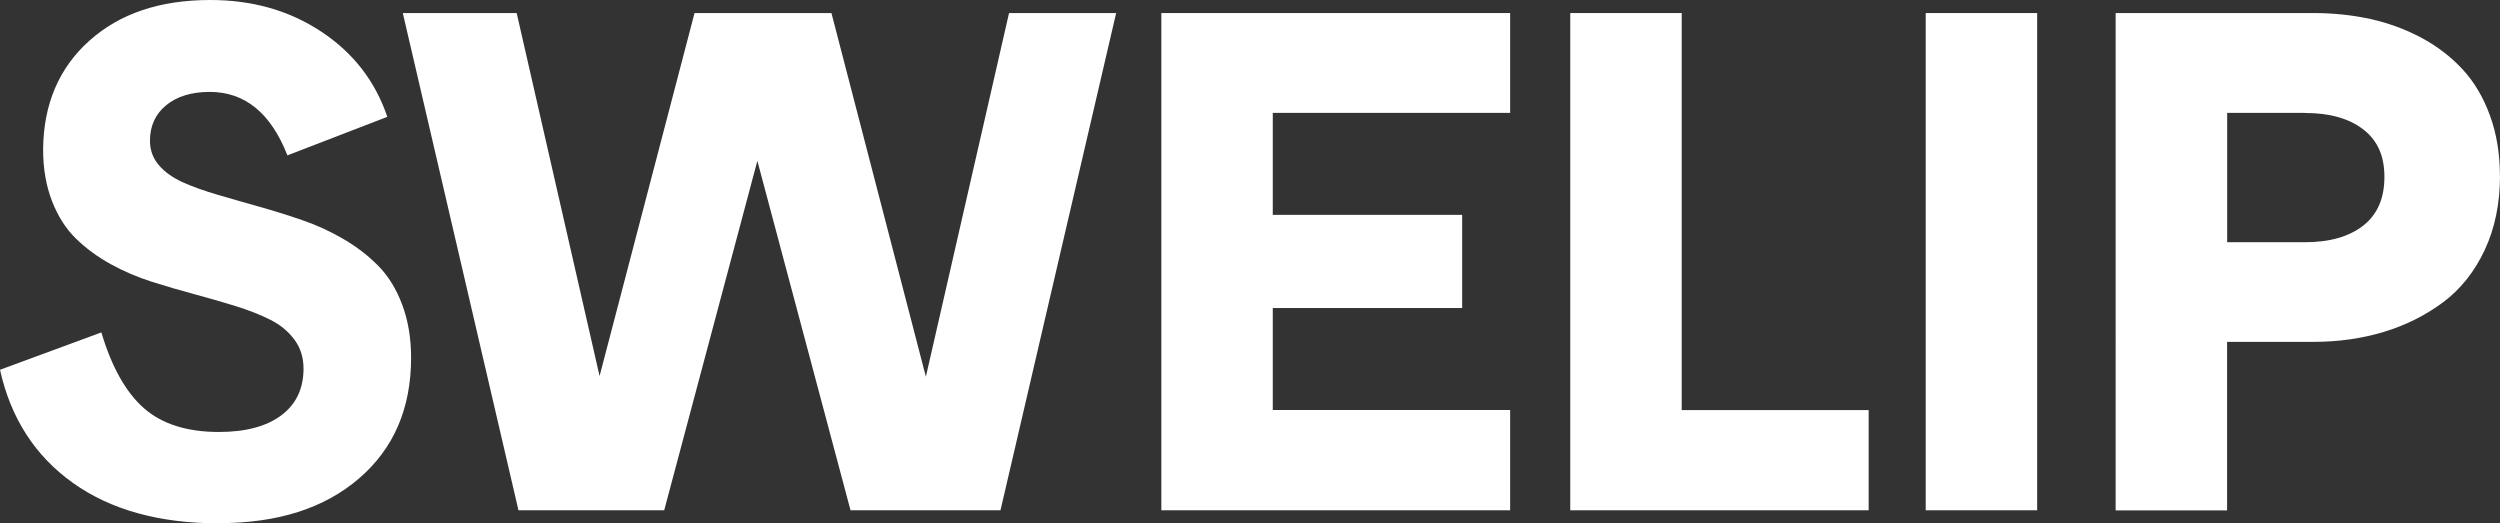
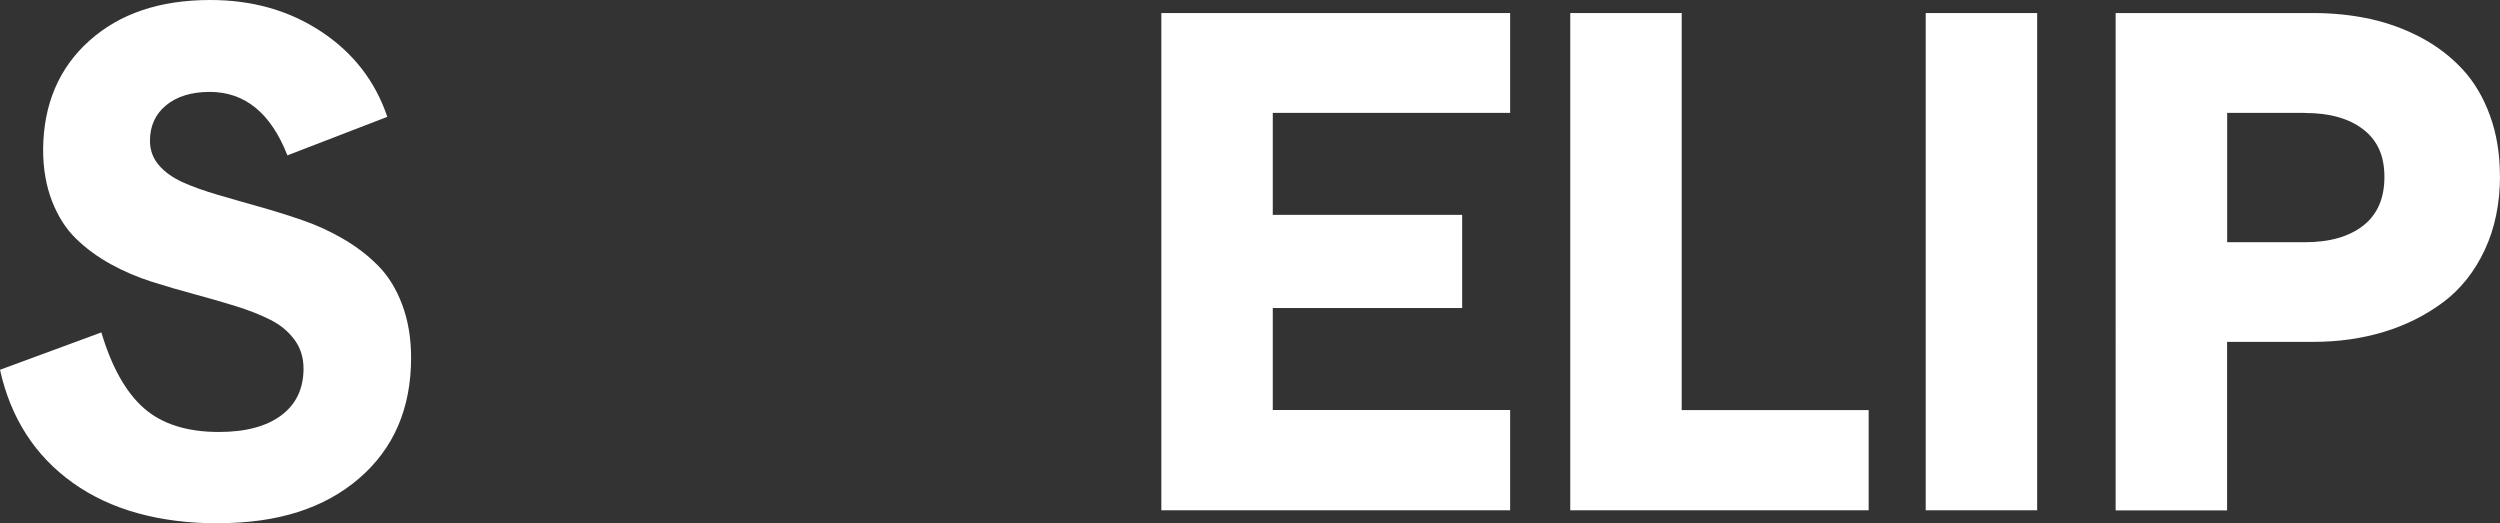
<svg xmlns="http://www.w3.org/2000/svg" id="Layer_2" data-name="Layer 2" viewBox="0 0 277.74 58.14">
  <rect x="0" y="0" width="277.74" height="58.14" fill="#333333" stroke="none" />
  <defs>
    <style>
      .cls-1 {
        fill: #fff;
        stroke-width: 0px;
      }
    </style>
  </defs>
  <g id="Layer_1-2" data-name="Layer 1">
    <g>
      <path class="cls-1" d="M24.31,58.14c-6.61,0-12.02-1.5-16.22-4.5-4.2-3-6.9-7.19-8.09-12.56l11.26-4.15c1.15,3.84,2.72,6.65,4.72,8.41,2,1.76,4.78,2.65,8.33,2.65,2.97,0,5.28-.61,6.93-1.84,1.65-1.23,2.48-2.96,2.48-5.21,0-1.21-.33-2.28-1-3.19s-1.55-1.65-2.66-2.21c-1.11-.56-2.39-1.07-3.84-1.52-1.45-.45-2.97-.89-4.57-1.32-1.6-.43-3.19-.89-4.79-1.4s-3.12-1.16-4.57-1.96c-1.45-.8-2.73-1.74-3.84-2.82s-2-2.46-2.66-4.15c-.66-1.69-1-3.61-1-5.77.04-5.01,1.75-9.04,5.13-12.07S17.77,0,23.37,0c4.68,0,8.78,1.17,12.33,3.52s5.99,5.5,7.33,9.46l-11.1,4.28c-1.84-4.7-4.72-7.05-8.63-7.05-2.02,0-3.64.5-4.84,1.48-1.2.99-1.8,2.3-1.8,3.95,0,1.03.33,1.94.99,2.71s1.56,1.41,2.68,1.91c1.12.5,2.41.96,3.86,1.38s2.98.87,4.59,1.32c1.61.45,3.21.95,4.81,1.5,1.6.55,3.12,1.25,4.59,2.11s2.75,1.85,3.86,2.98c1.11,1.13,2,2.57,2.65,4.32.65,1.74.98,3.7.98,5.88,0,5.62-1.93,10.09-5.78,13.4-3.86,3.32-9.04,4.97-15.56,4.97Z" />
-       <path class="cls-1" d="M57.4,1.45l9.21,40.33L77.16,1.45h15.21l10.49,40.4L112.1,1.45h11.9l-12.85,55.24h-16.66l-10.35-38.82-10.35,38.82h-16.19L44.75,1.45h12.65Z" />
      <path class="cls-1" d="M167.77,56.69h-38.75V1.45h38.75v11.09h-26.37v11.33h21.04v10.35h-21.04v11.33h26.37v11.13Z" />
      <path class="cls-1" d="M207.6,56.69h-33.15V1.45h12.38v44.11h20.77v11.13Z" />
      <path class="cls-1" d="M226.32,1.45v55.24h-12.38V1.45h12.38Z" />
      <path class="cls-1" d="M277.74,19.53c0,3.08-.57,5.83-1.7,8.25-1.14,2.42-2.68,4.35-4.62,5.8-1.95,1.45-4.14,2.55-6.58,3.29s-5.05,1.11-7.84,1.11h-9.58v18.72h-12.38V1.45h21.95c2.23,0,4.34.22,6.34.66s3.88,1.13,5.65,2.07c1.76.94,3.29,2.11,4.59,3.51,1.29,1.39,2.31,3.1,3.05,5.13.74,2.02,1.11,4.26,1.11,6.71ZM256.06,12.54h-8.63v14.37h8.63c2.74,0,4.9-.61,6.48-1.84,1.57-1.23,2.36-3.03,2.36-5.41s-.79-4.08-2.36-5.29c-1.57-1.21-3.73-1.82-6.48-1.82Z" />
    </g>
  </g>
</svg>